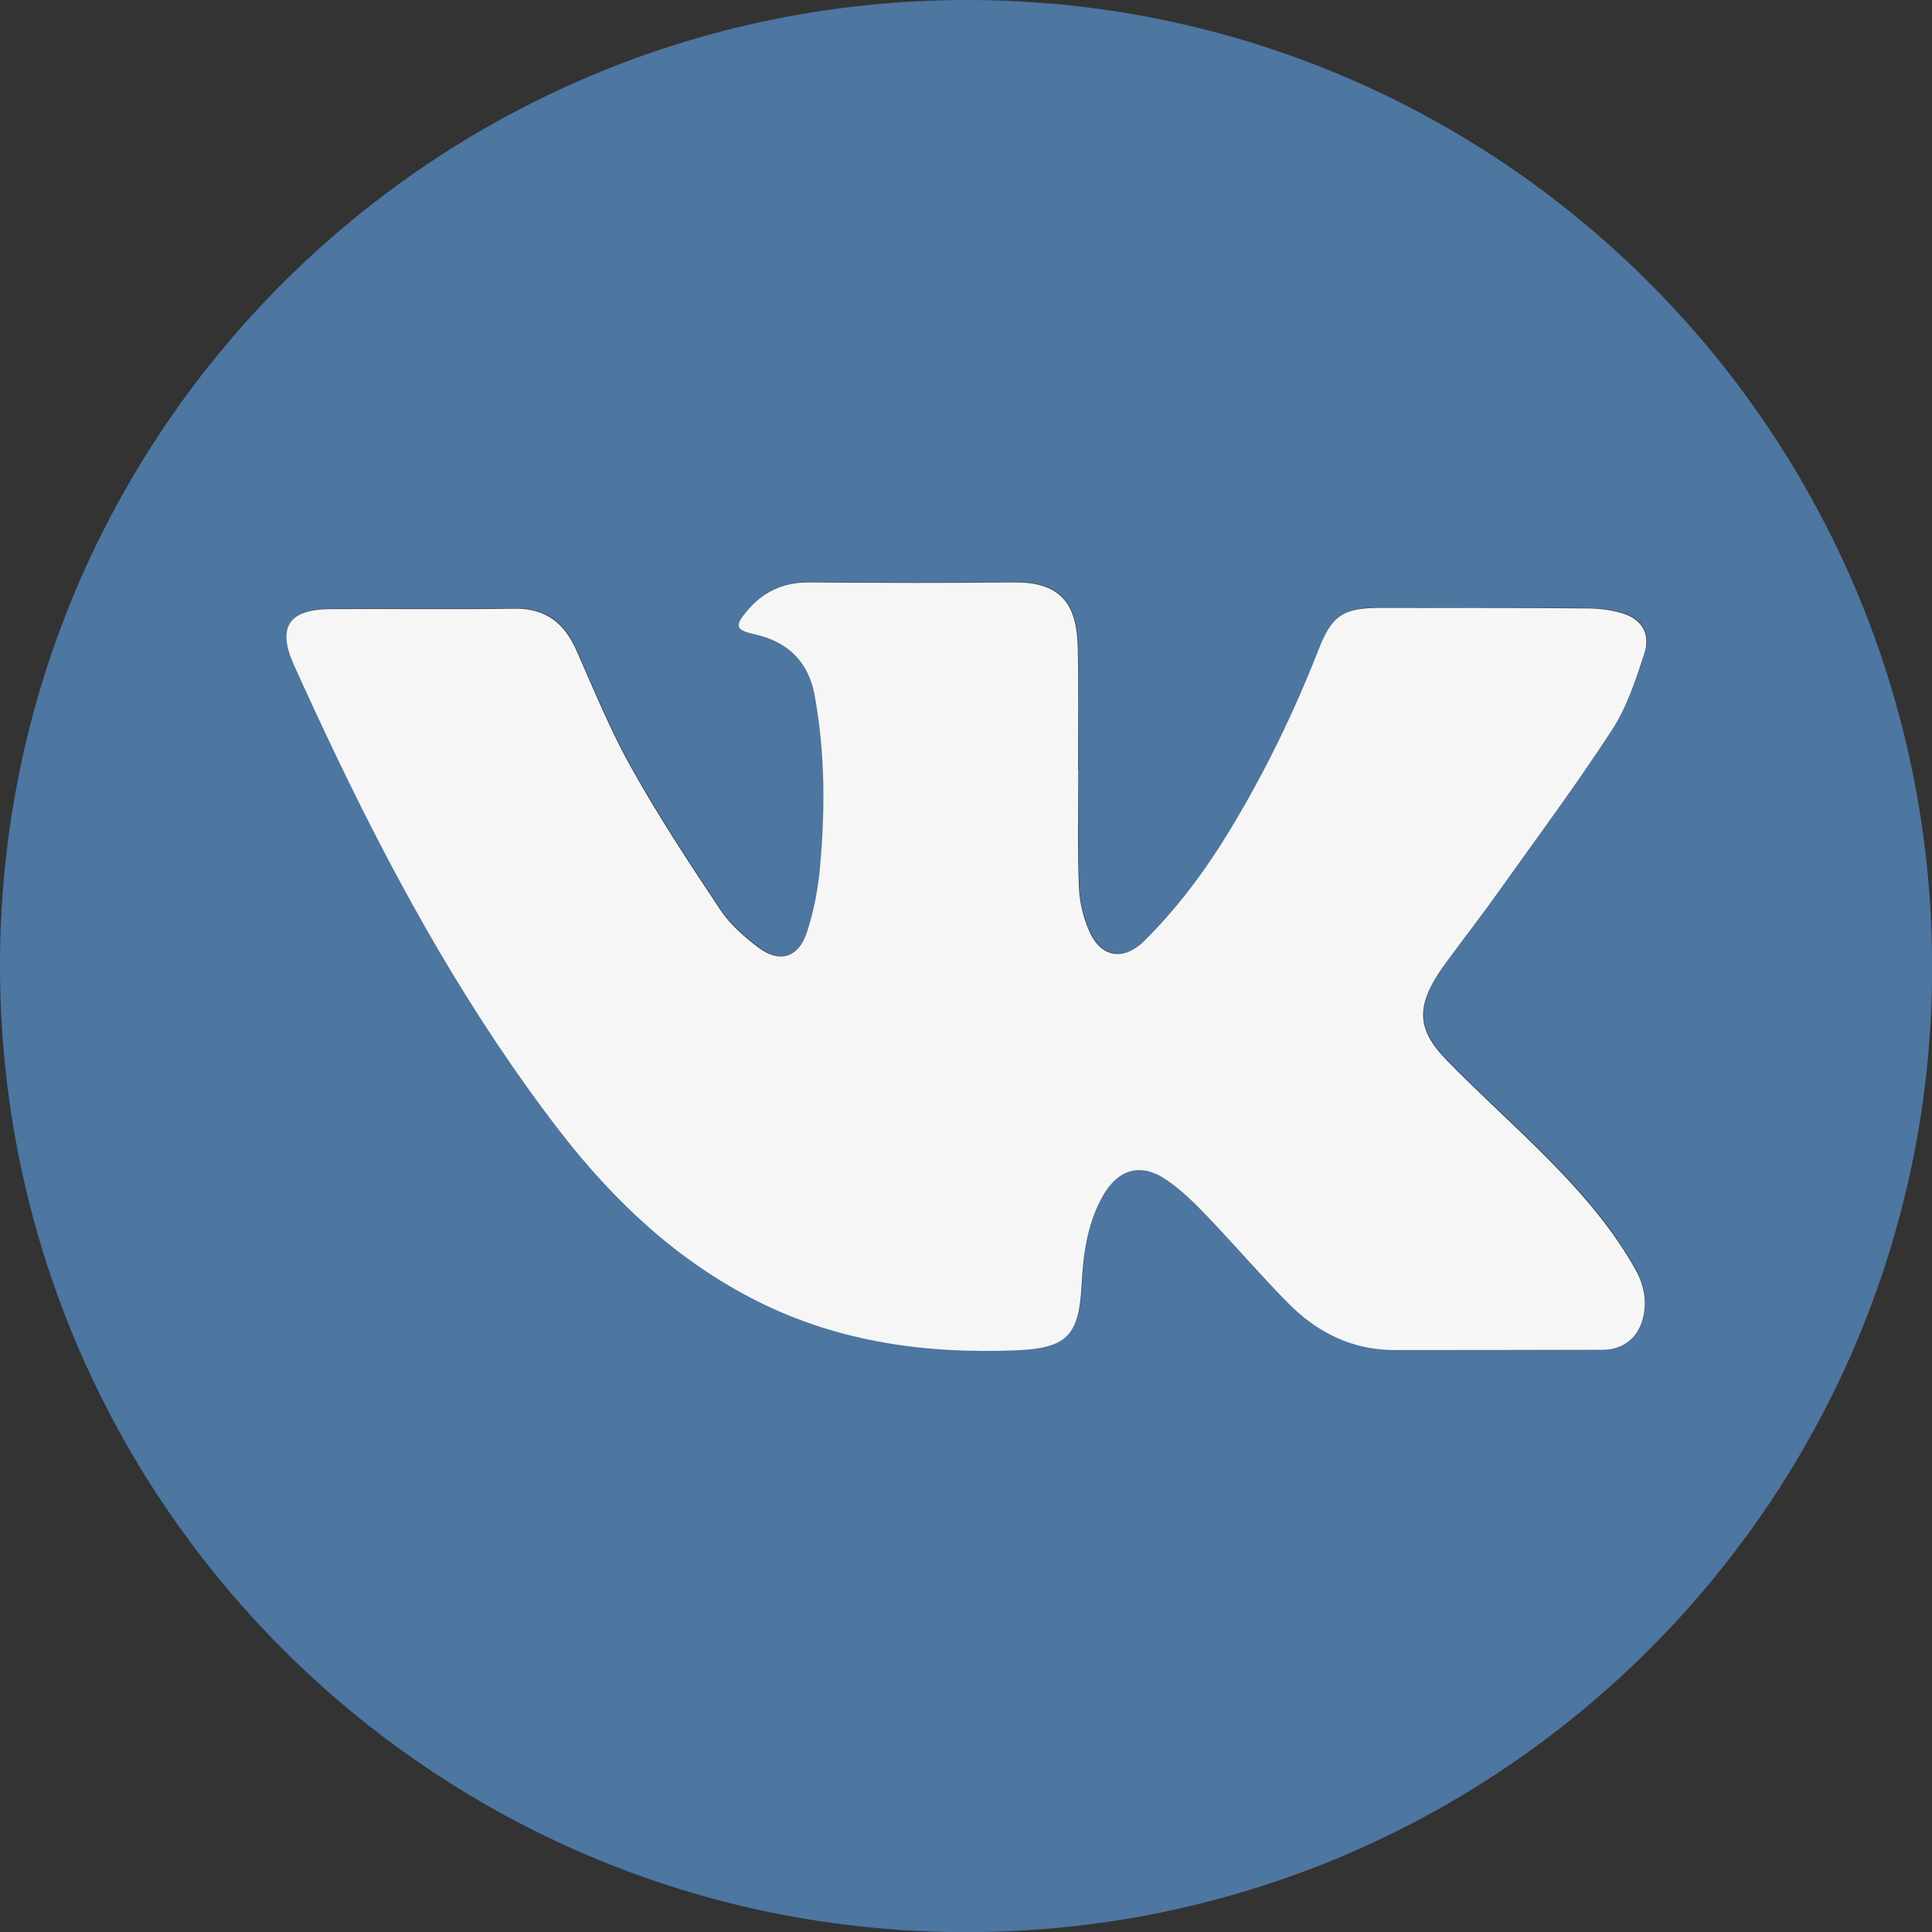
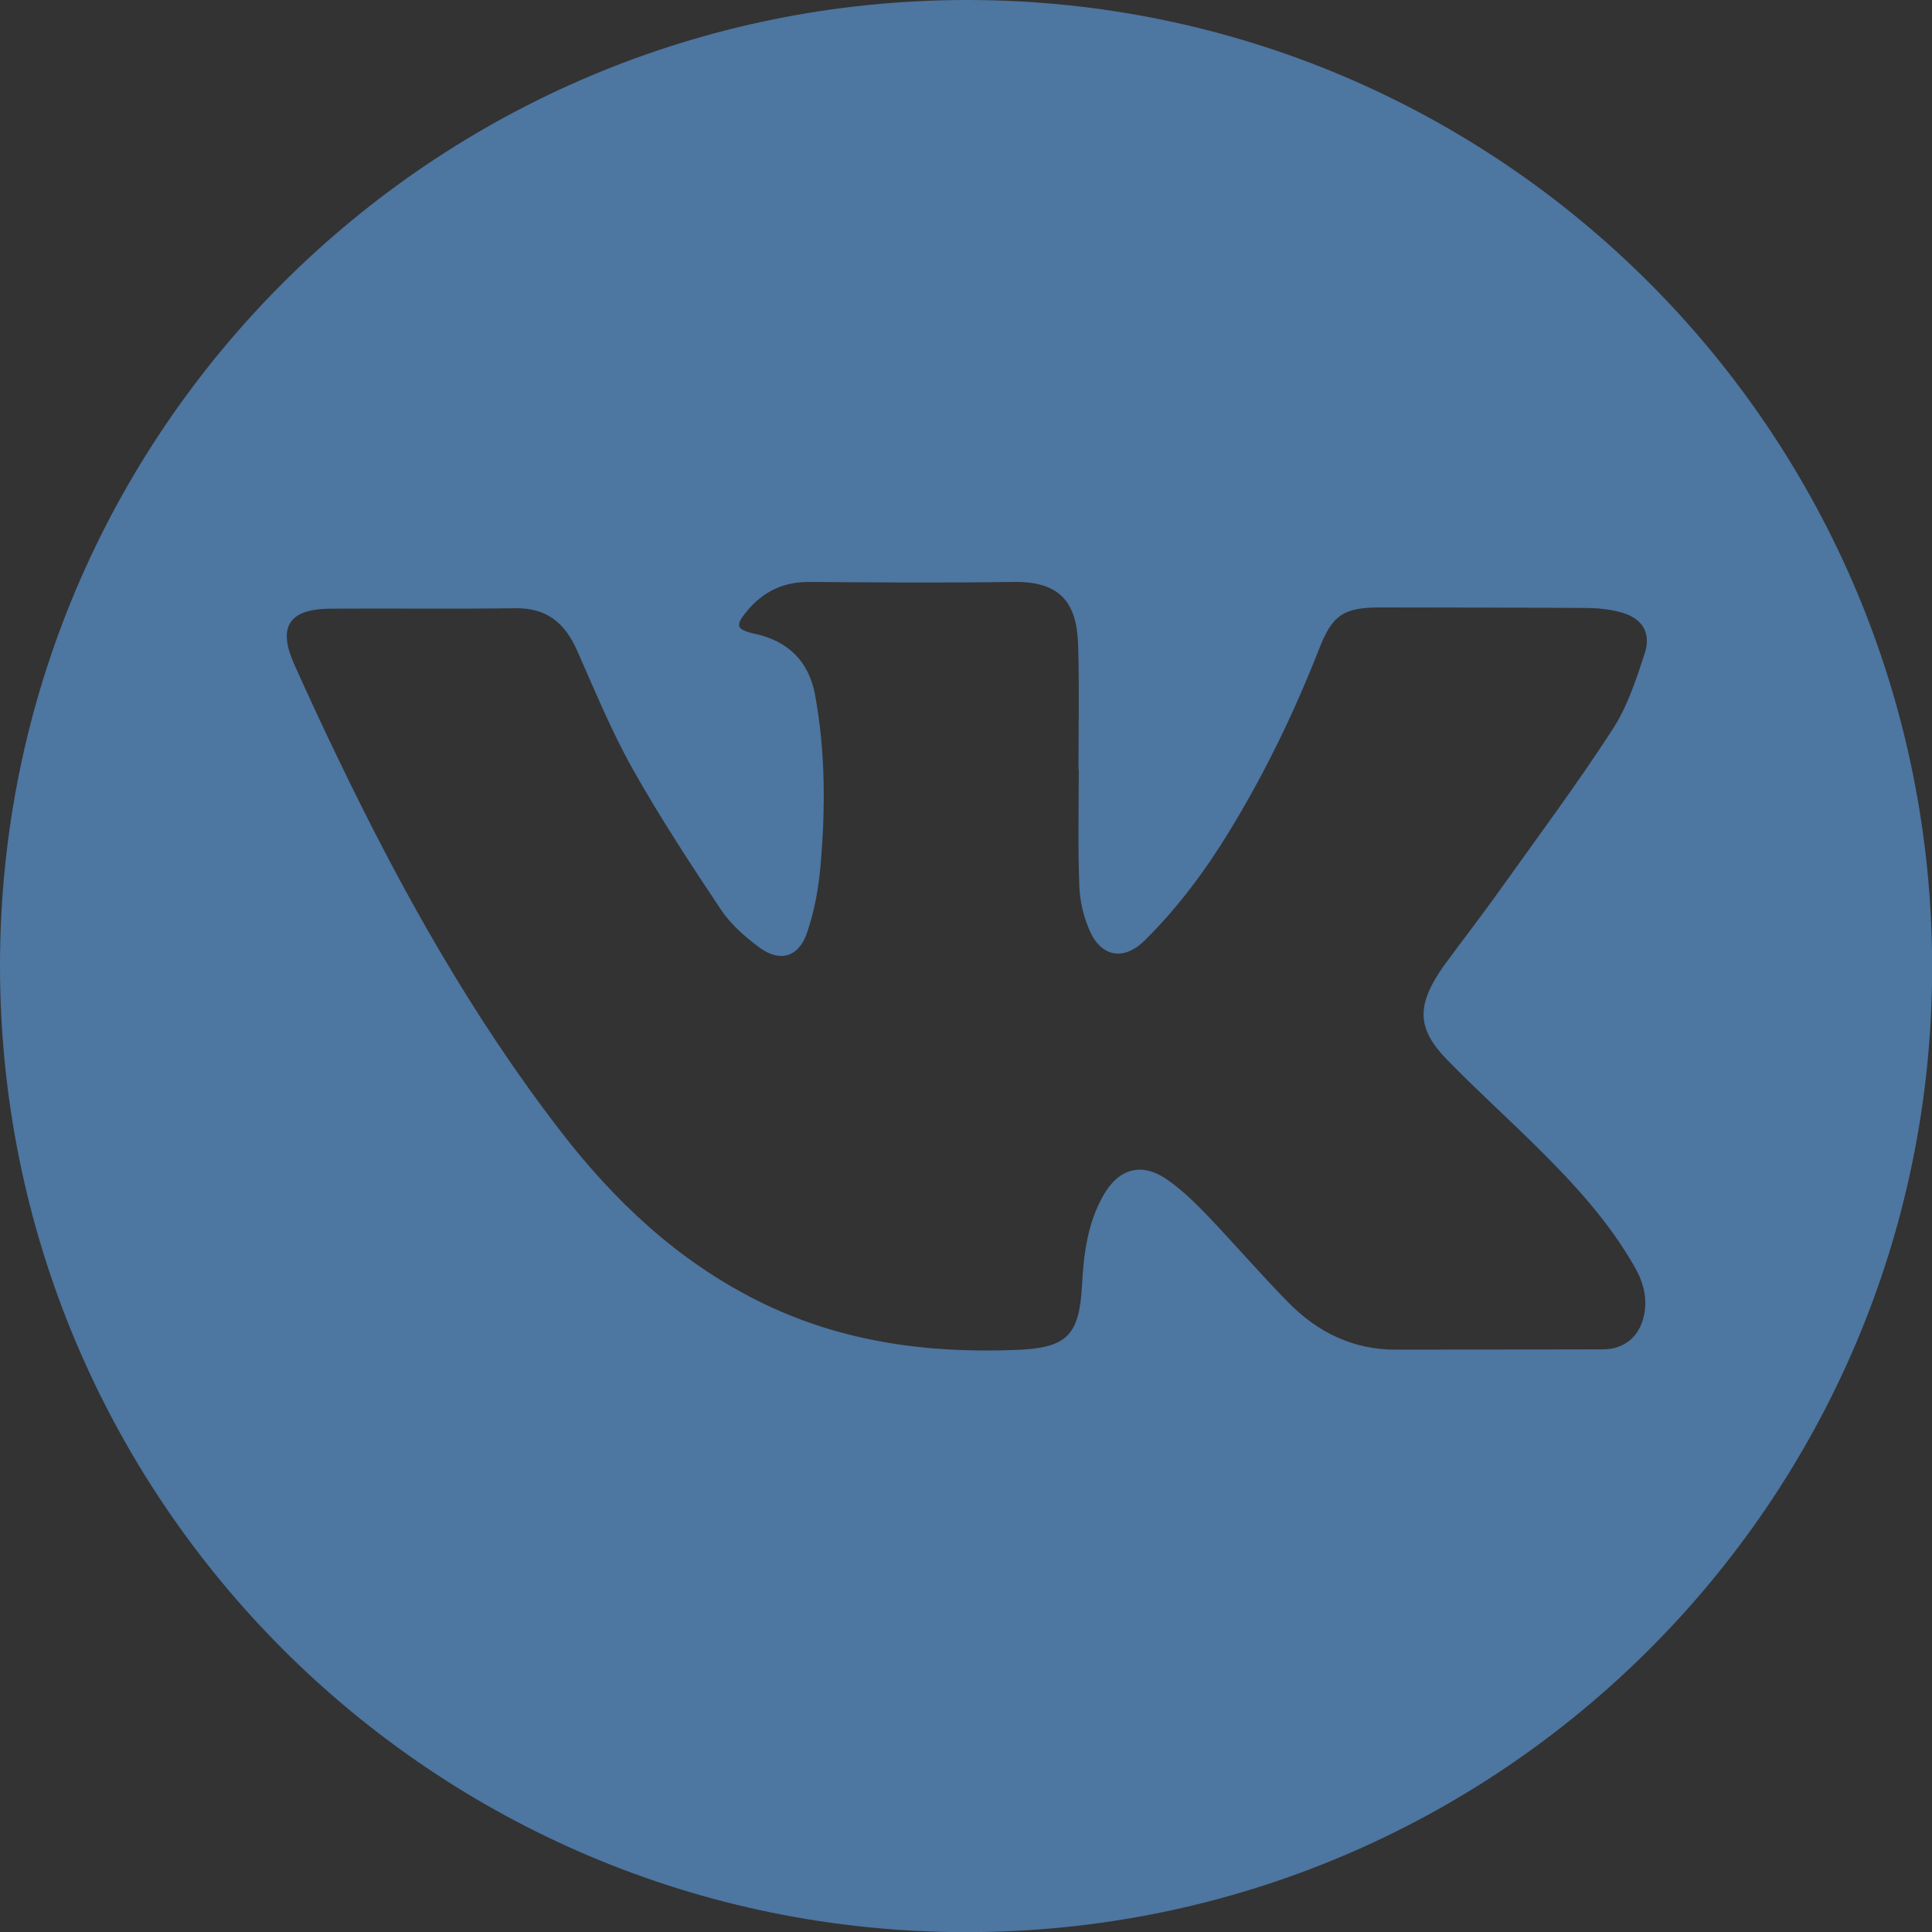
<svg xmlns="http://www.w3.org/2000/svg" id="a" viewBox="0 0 138.01 138.01">
  <rect x="0" y="0" width="138.01" height="138.01" fill="#333333" stroke="none" />
  <defs>
    <style>.b{fill:#f6f6f6;}.c{fill:#4d76a1;}</style>
  </defs>
  <path class="c" d="M69.01,138.02C30.86,138.02-.01,107.13,0,68.96,.01,30.84,30.92,0,69.1,0c38.11,.01,68.95,30.95,68.92,69.15-.03,38.04-30.92,68.87-69.01,68.87Zm8.03-83.06h0c0-2.91,.06-5.82-.02-8.73-.07-2.77-.9-4.71-4.59-4.66-4.86,.07-9.72,.04-14.58,0-1.86-.02-3.32,.67-4.49,2.08-.86,1.04-.78,1.33,.55,1.62,2.38,.52,3.86,1.95,4.31,4.35,.75,4.06,.75,8.17,.39,12.26-.14,1.6-.44,3.23-.96,4.75-.6,1.76-1.96,2.14-3.44,1.03-1.01-.76-2.02-1.64-2.71-2.68-2.21-3.31-4.39-6.64-6.34-10.11-1.51-2.7-2.69-5.59-3.95-8.43-.87-1.96-2.18-3.03-4.42-2.99-4.39,.06-8.79,0-13.18,.03-2.98,.02-3.8,1.3-2.58,4,1.02,2.28,2.07,4.54,3.16,6.79,4.48,9.32,9.51,18.31,15.84,26.52,3.86,5.01,8.38,9.27,14.1,12.13,5.82,2.92,12.04,3.77,18.47,3.51,3.6-.14,4.49-1.01,4.69-4.59,.12-2.22,.38-4.41,1.5-6.4,1.1-1.97,2.74-2.45,4.58-1.18,1.04,.72,1.97,1.63,2.85,2.54,1.97,2.06,3.83,4.23,5.83,6.26,2.07,2.1,4.59,3.35,7.61,3.35,4.95,0,9.9-.01,14.84-.02,1.51,0,2.59-.89,2.92-2.36,.28-1.23,0-2.36-.6-3.44-1.85-3.28-4.37-6.02-7.02-8.64-2.13-2.11-4.36-4.12-6.45-6.27-2.08-2.14-2.15-3.74-.52-6.24,.17-.27,.36-.53,.55-.78,1.26-1.71,2.56-3.39,3.79-5.12,2.7-3.78,5.48-7.52,8.01-11.42,1.06-1.62,1.69-3.56,2.3-5.42,.5-1.52-.18-2.56-1.73-2.97-.78-.21-1.6-.29-2.41-.3-4.89-.03-9.78-.03-14.67-.04-2.7,0-3.49,.51-4.46,3.01-1.76,4.5-3.86,8.83-6.38,12.96-1.73,2.84-3.71,5.5-6.08,7.84-1.43,1.41-3.03,1.19-3.87-.63-.46-1-.74-2.16-.78-3.26-.11-2.79-.04-5.59-.04-8.38Z" />
-   <path class="b" d="M77.03,54.96c0,2.79-.07,5.59,.04,8.38,.04,1.1,.32,2.26,.78,3.26,.84,1.82,2.43,2.04,3.87,.63,2.37-2.34,4.35-5,6.08-7.84,2.51-4.13,4.62-8.46,6.38-12.96,.97-2.49,1.76-3.01,4.46-3.01,4.89,0,9.78,0,14.67,.04,.81,0,1.64,.09,2.41,.3,1.54,.41,2.22,1.45,1.73,2.97-.61,1.86-1.24,3.8-2.3,5.42-2.53,3.89-5.31,7.63-8.01,11.42-1.23,1.73-2.53,3.41-3.79,5.12-.19,.26-.38,.52-.55,.78-1.63,2.5-1.56,4.1,.52,6.24,2.09,2.15,4.31,4.16,6.45,6.27,2.65,2.62,5.17,5.36,7.02,8.64,.61,1.07,.88,2.21,.6,3.44-.33,1.47-1.41,2.36-2.92,2.36-4.95,.01-9.9,.02-14.84,.02-3.03,0-5.54-1.25-7.61-3.35-2-2.03-3.86-4.2-5.83-6.26-.88-.92-1.81-1.83-2.85-2.54-1.85-1.27-3.48-.79-4.58,1.18-1.11,1.99-1.38,4.18-1.5,6.4-.19,3.58-1.09,4.44-4.69,4.59-6.43,.26-12.64-.59-18.47-3.51-5.71-2.87-10.23-7.13-14.1-12.13-6.33-8.21-11.36-17.2-15.84-26.52-1.08-2.25-2.13-4.52-3.16-6.79-1.21-2.7-.39-3.98,2.58-4,4.39-.03,8.79,.04,13.18-.03,2.24-.03,3.56,1.04,4.42,2.99,1.26,2.84,2.43,5.73,3.95,8.43,1.94,3.47,4.13,6.8,6.34,10.11,.69,1.04,1.7,1.92,2.71,2.68,1.48,1.11,2.84,.74,3.44-1.03,.51-1.52,.82-3.15,.96-4.75,.37-4.1,.36-8.2-.39-12.26-.44-2.4-1.93-3.83-4.31-4.35-1.32-.29-1.41-.58-.55-1.62,1.17-1.41,2.63-2.1,4.49-2.08,4.86,.04,9.72,.06,14.58,0,3.69-.05,4.52,1.89,4.59,4.66,.07,2.91,.02,5.82,.02,8.73h0Z" />
</svg>